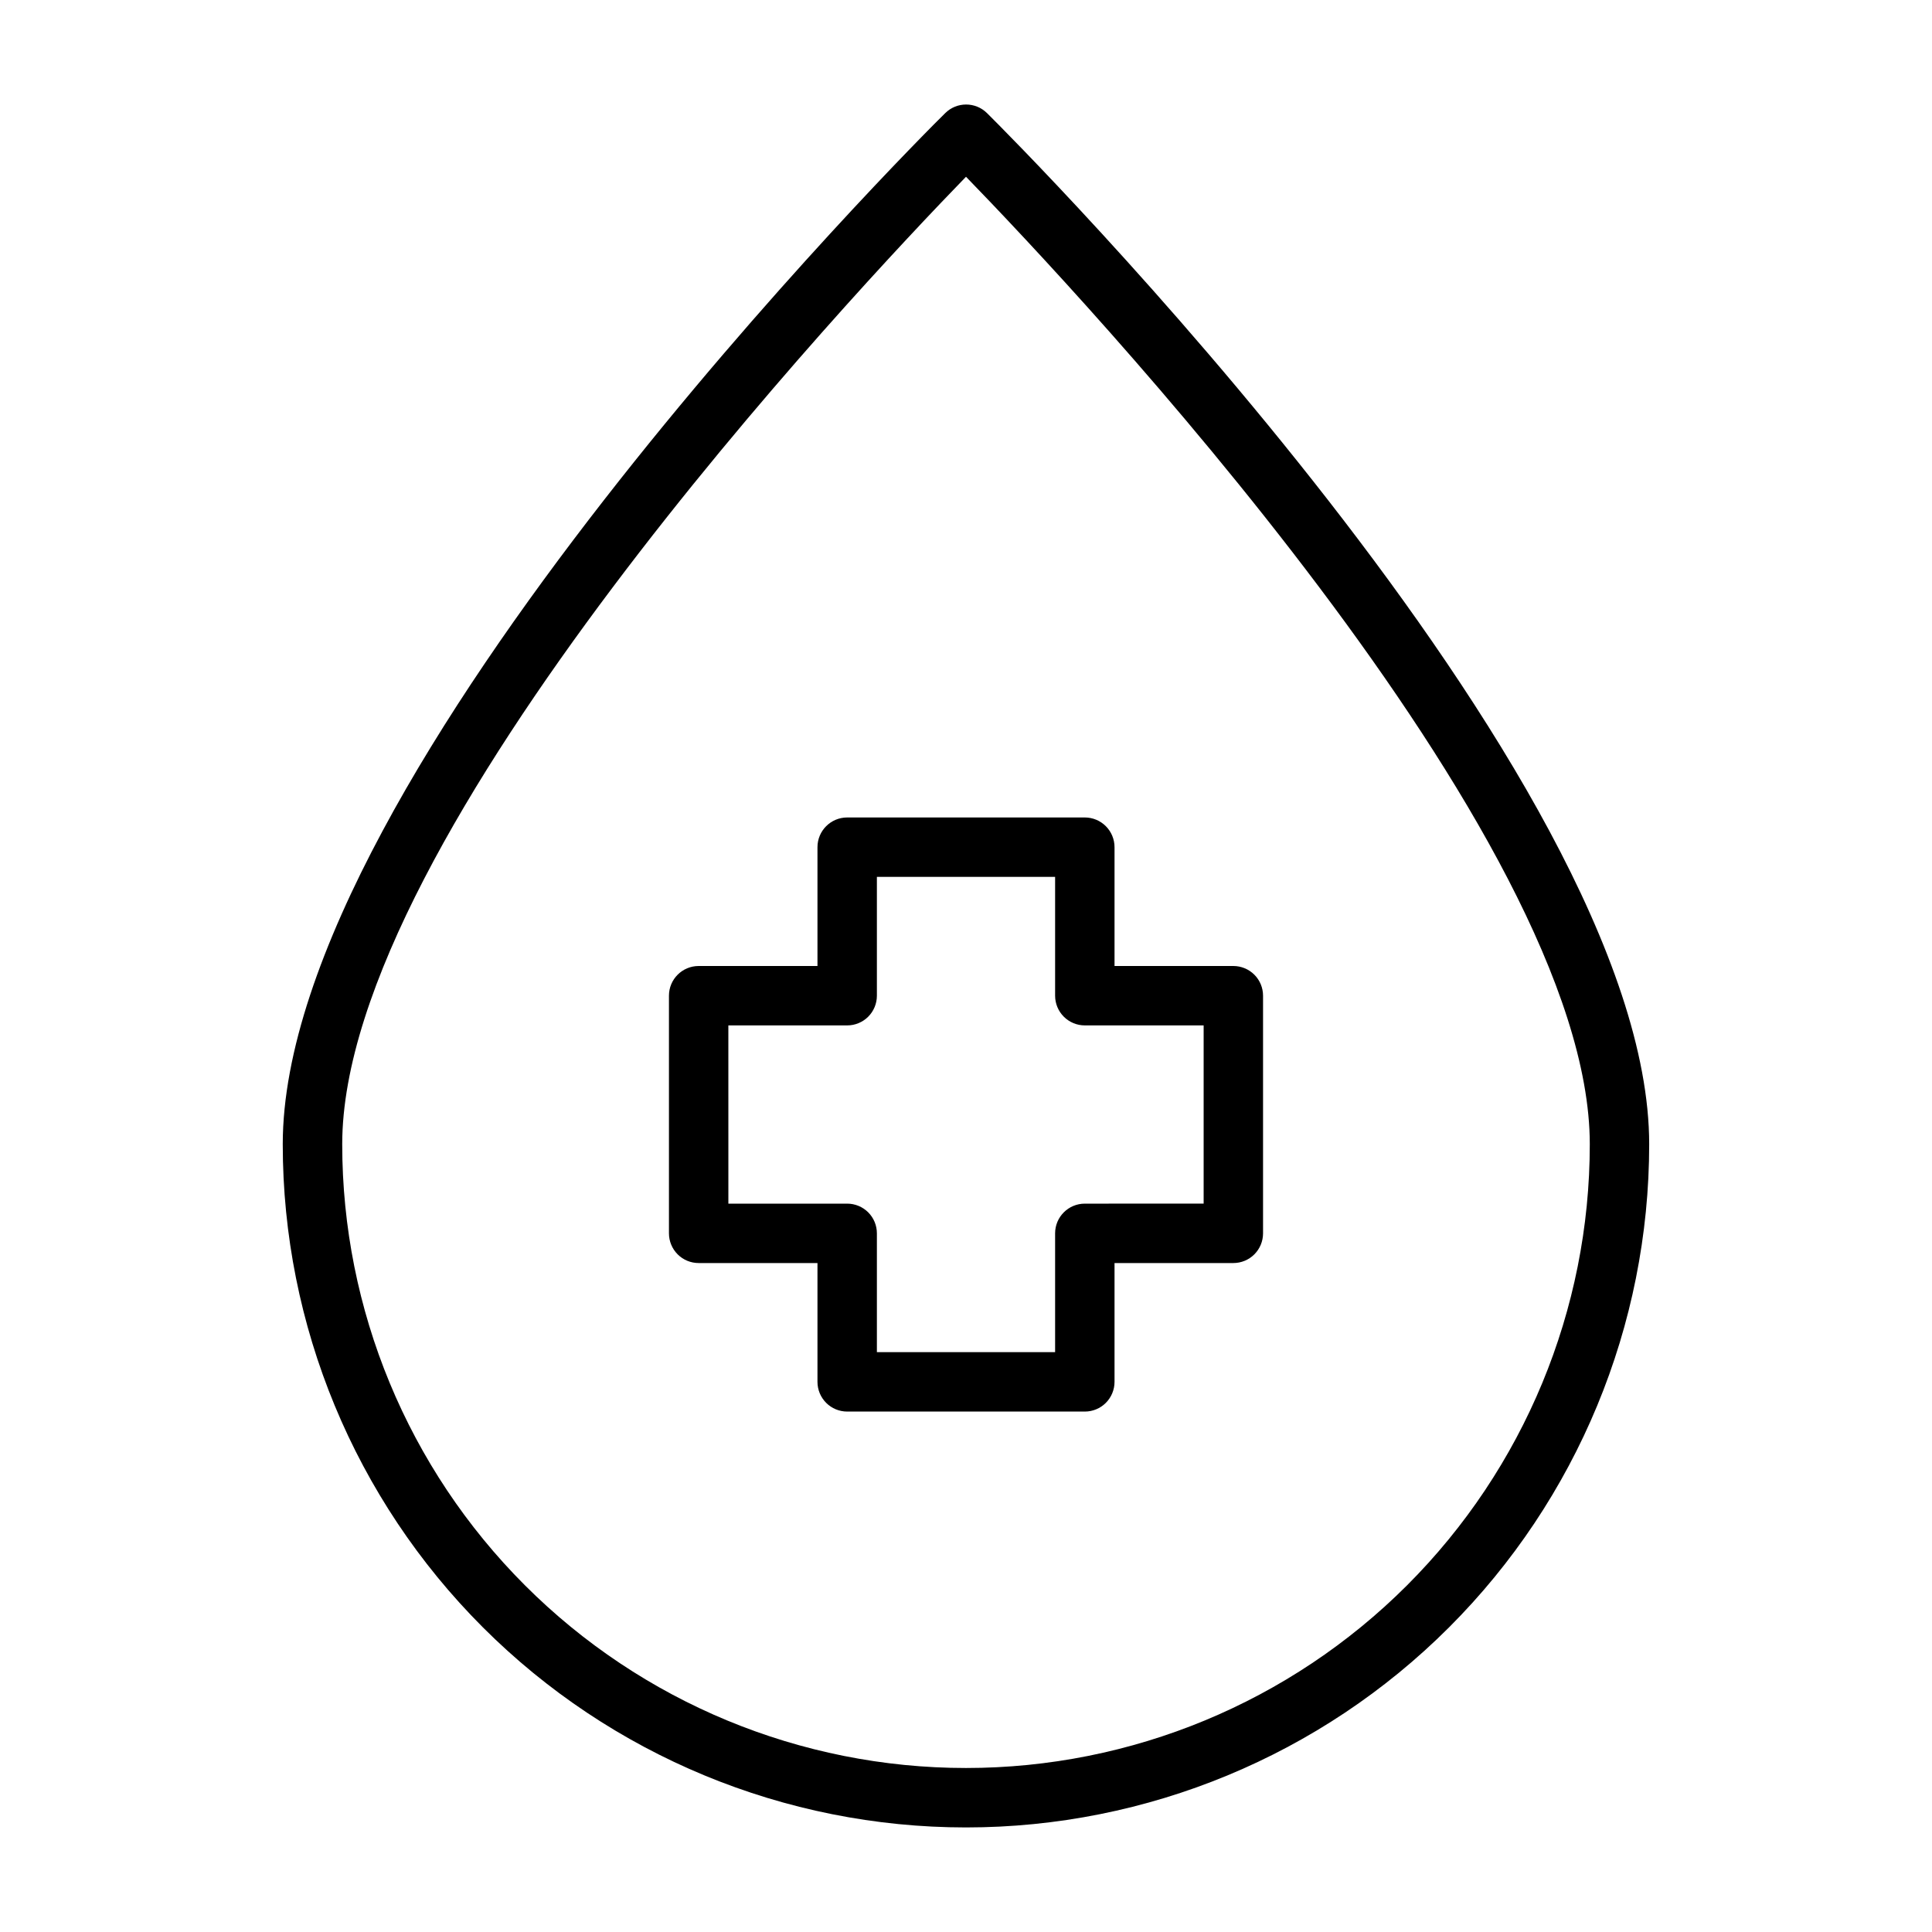
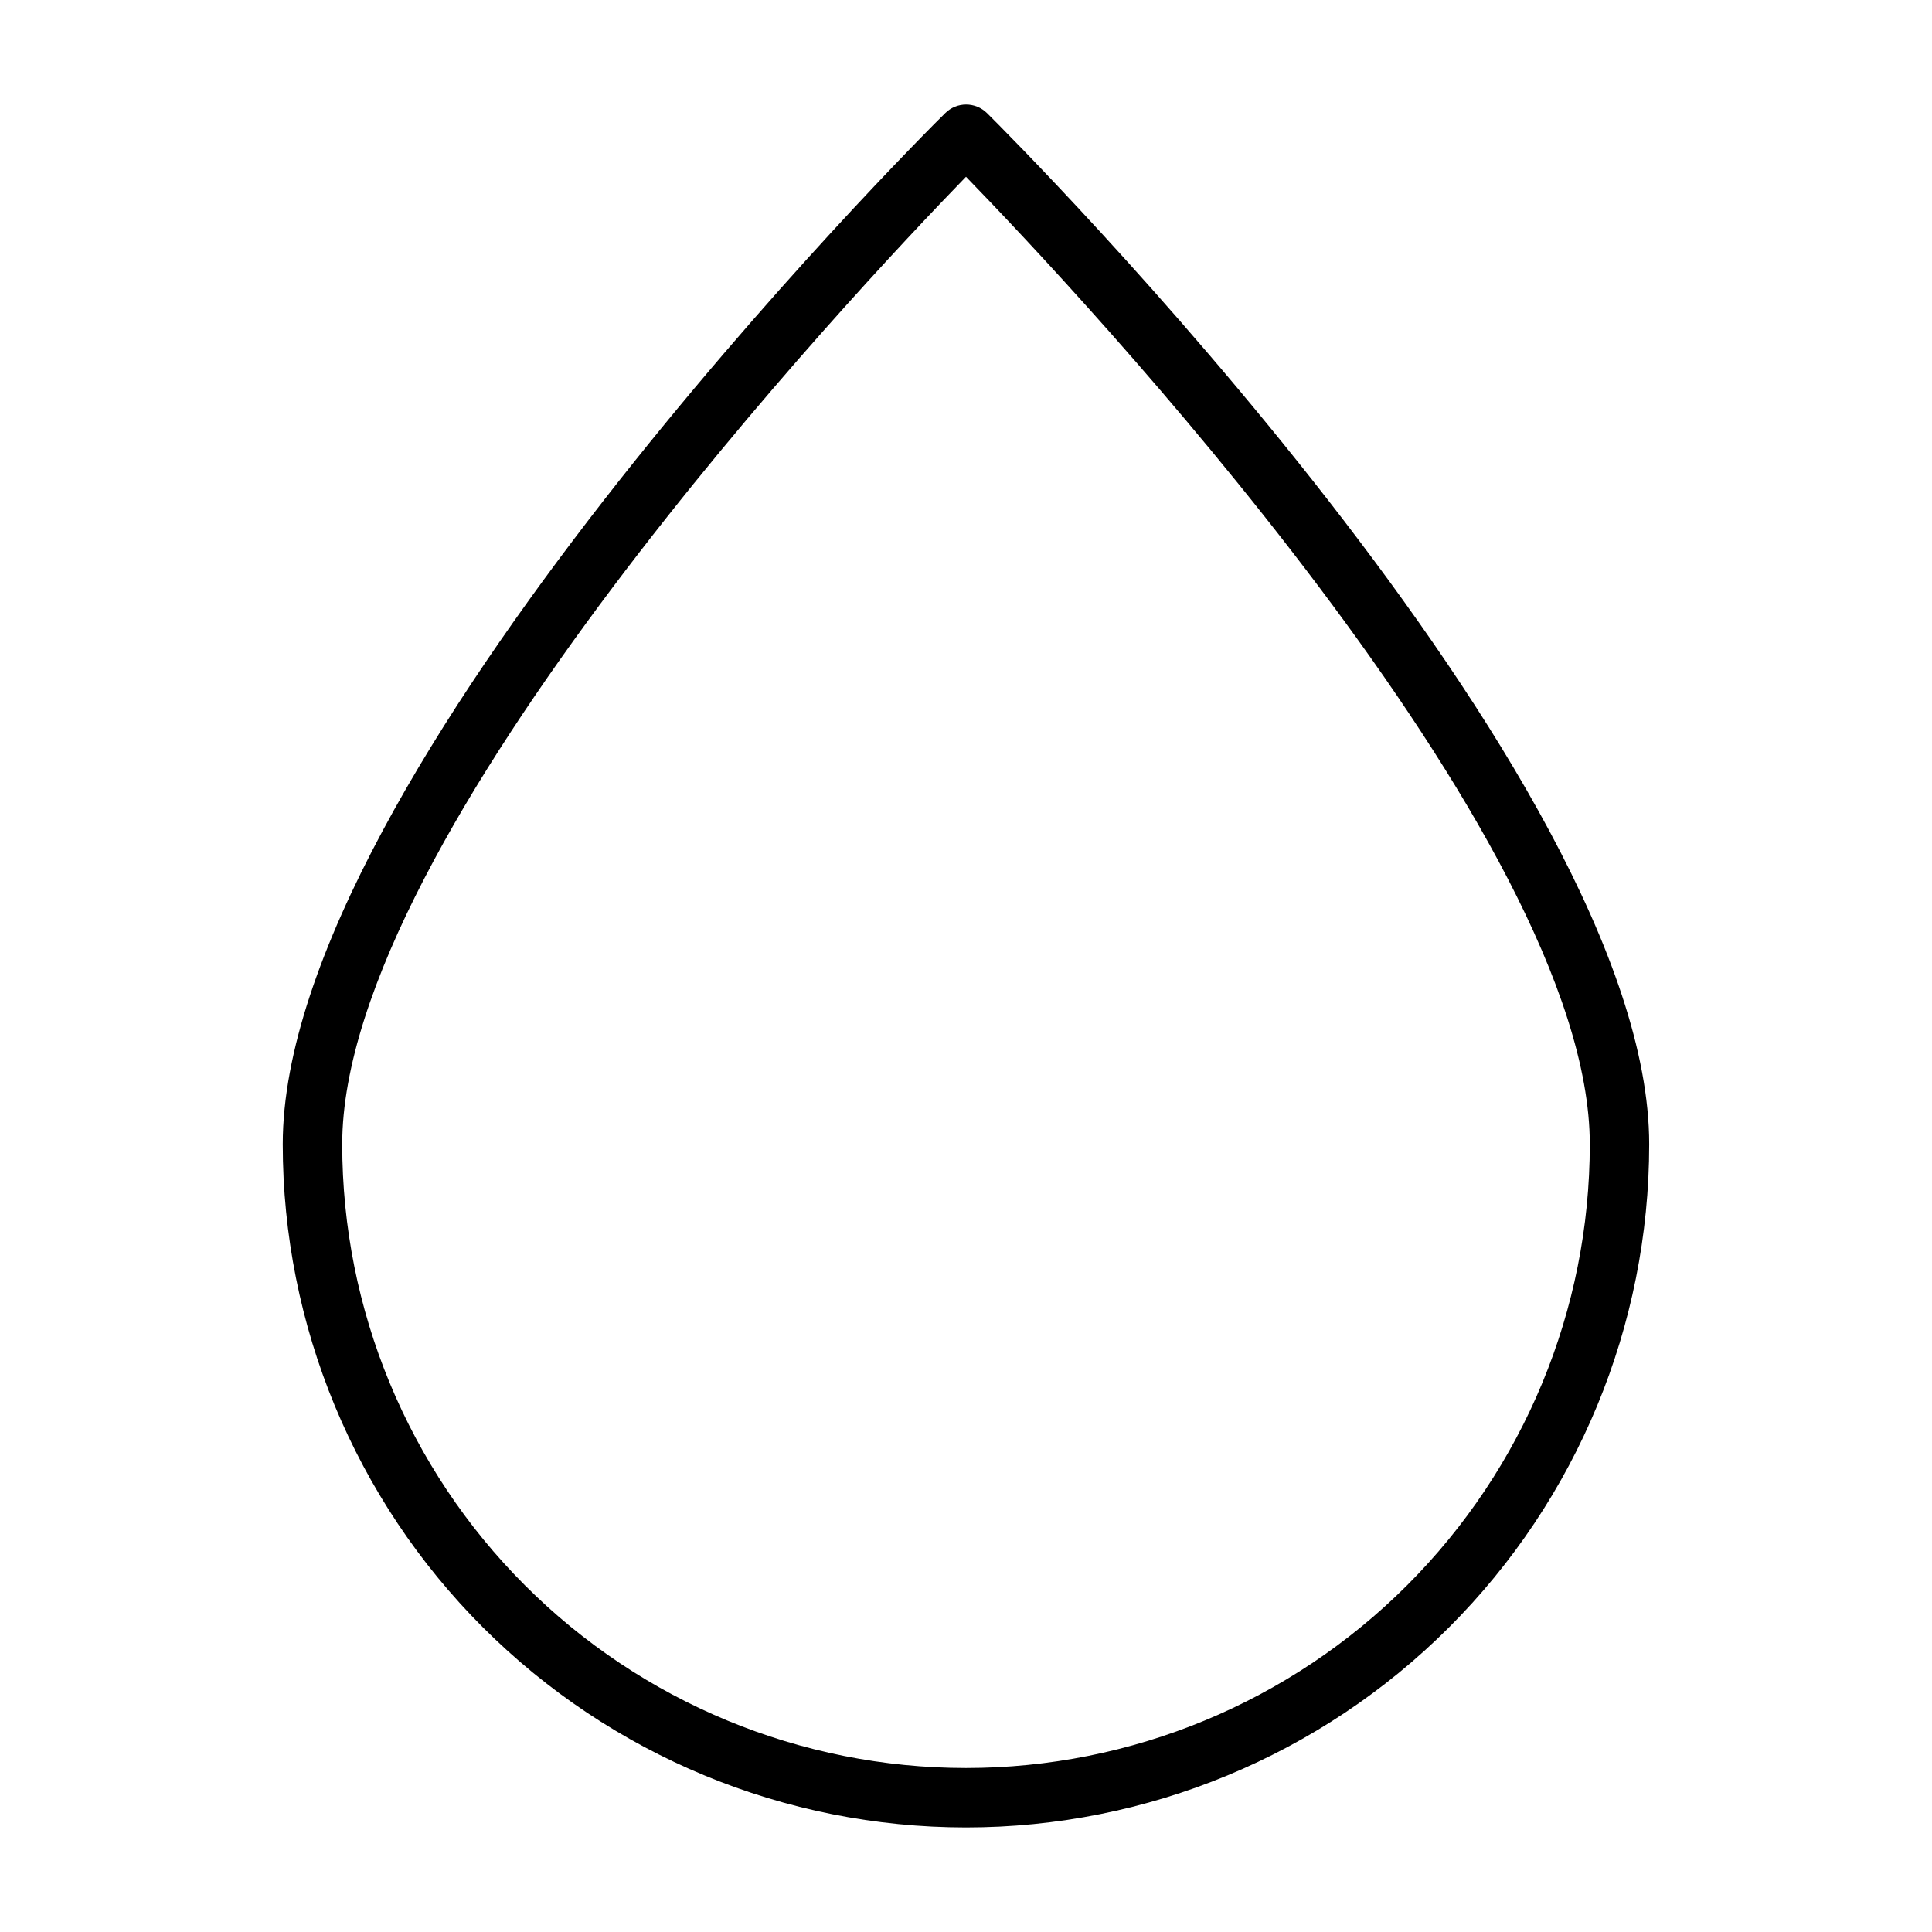
<svg xmlns="http://www.w3.org/2000/svg" fill="#000000" width="800px" height="800px" version="1.1" viewBox="144 144 512 512">
  <g>
    <path d="m400 628.29c48.02 0 94.07-19.078 128.02-53.031 33.957-33.957 53.031-80.008 53.031-128.03 0-97.77-168.3-266.15-175.47-273.24-3.07-3.051-8.027-3.051-11.098 0-7.242 7.086-175.55 175.47-175.55 273.24 0 48.02 19.074 94.07 53.031 128.03 33.953 33.953 80.008 53.031 128.03 53.031zm0-437.45c29.359 30.227 165.31 174.6 165.31 256.39 0 43.844-17.418 85.891-48.422 116.89-31 31-73.047 48.418-116.89 48.418s-85.895-17.418-116.89-48.418c-31.004-31.004-48.418-73.051-48.418-116.89 0-81.789 135.95-226.16 165.31-256.39z" />
-     <path d="m329.15 478.72h31.488v31.488c0 2.086 0.832 4.09 2.309 5.566 1.477 1.477 3.477 2.305 5.566 2.305h62.977c2.086 0 4.09-0.828 5.566-2.305 1.473-1.477 2.305-3.481 2.305-5.566v-31.488h31.488c2.086 0 4.09-0.828 5.566-2.305 1.477-1.477 2.305-3.481 2.305-5.566v-62.977c0-2.09-0.828-4.09-2.305-5.566-1.477-1.477-3.481-2.305-5.566-2.305h-31.488v-31.488c0-2.09-0.832-4.09-2.305-5.566-1.477-1.477-3.481-2.309-5.566-2.309h-62.977c-4.348 0-7.875 3.527-7.875 7.875v31.488h-31.488c-4.348 0-7.871 3.523-7.871 7.871v62.977c0 2.086 0.832 4.09 2.305 5.566 1.477 1.477 3.481 2.305 5.566 2.305zm7.871-62.977h31.492c2.086 0 4.09-0.828 5.566-2.305s2.305-3.481 2.305-5.566v-31.488h47.23v31.488c0 2.086 0.832 4.09 2.309 5.566s3.477 2.305 5.566 2.305h31.488v47.23l-31.488 0.004c-4.348 0-7.875 3.523-7.875 7.871v31.488h-47.23v-31.488c0-2.09-0.828-4.09-2.305-5.566s-3.481-2.305-5.566-2.305h-31.488z" />
  </g>
</svg>